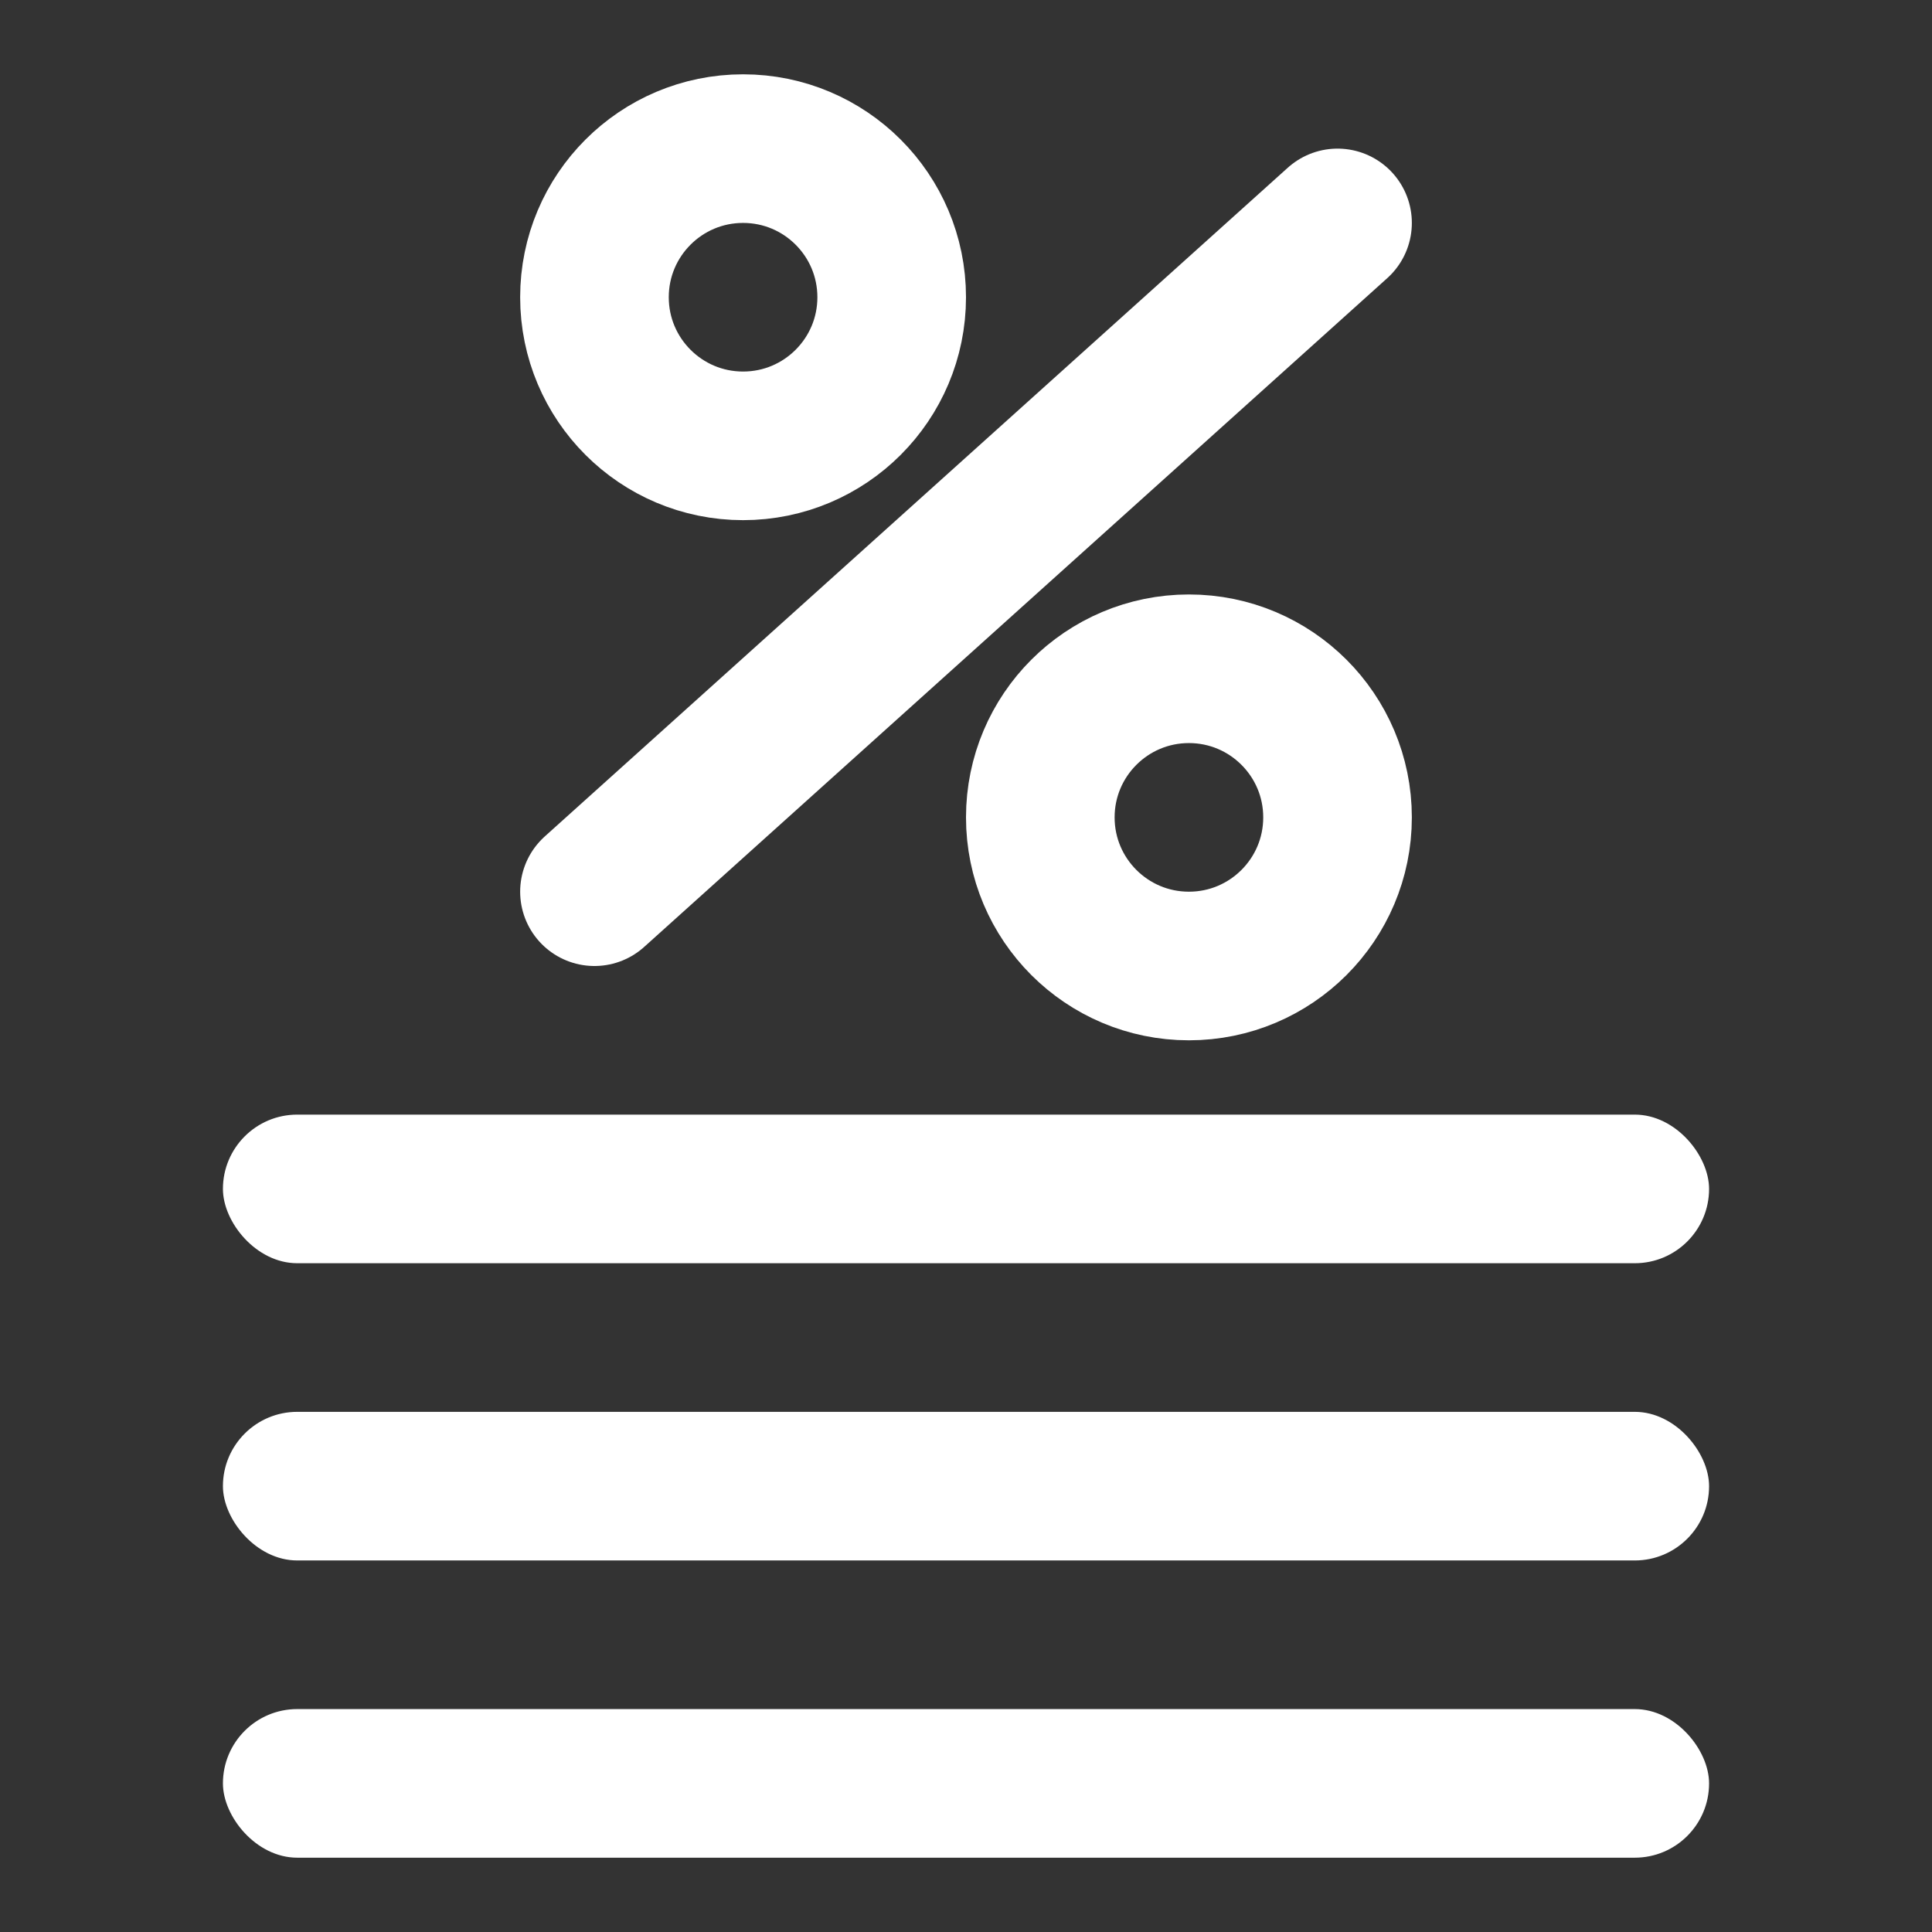
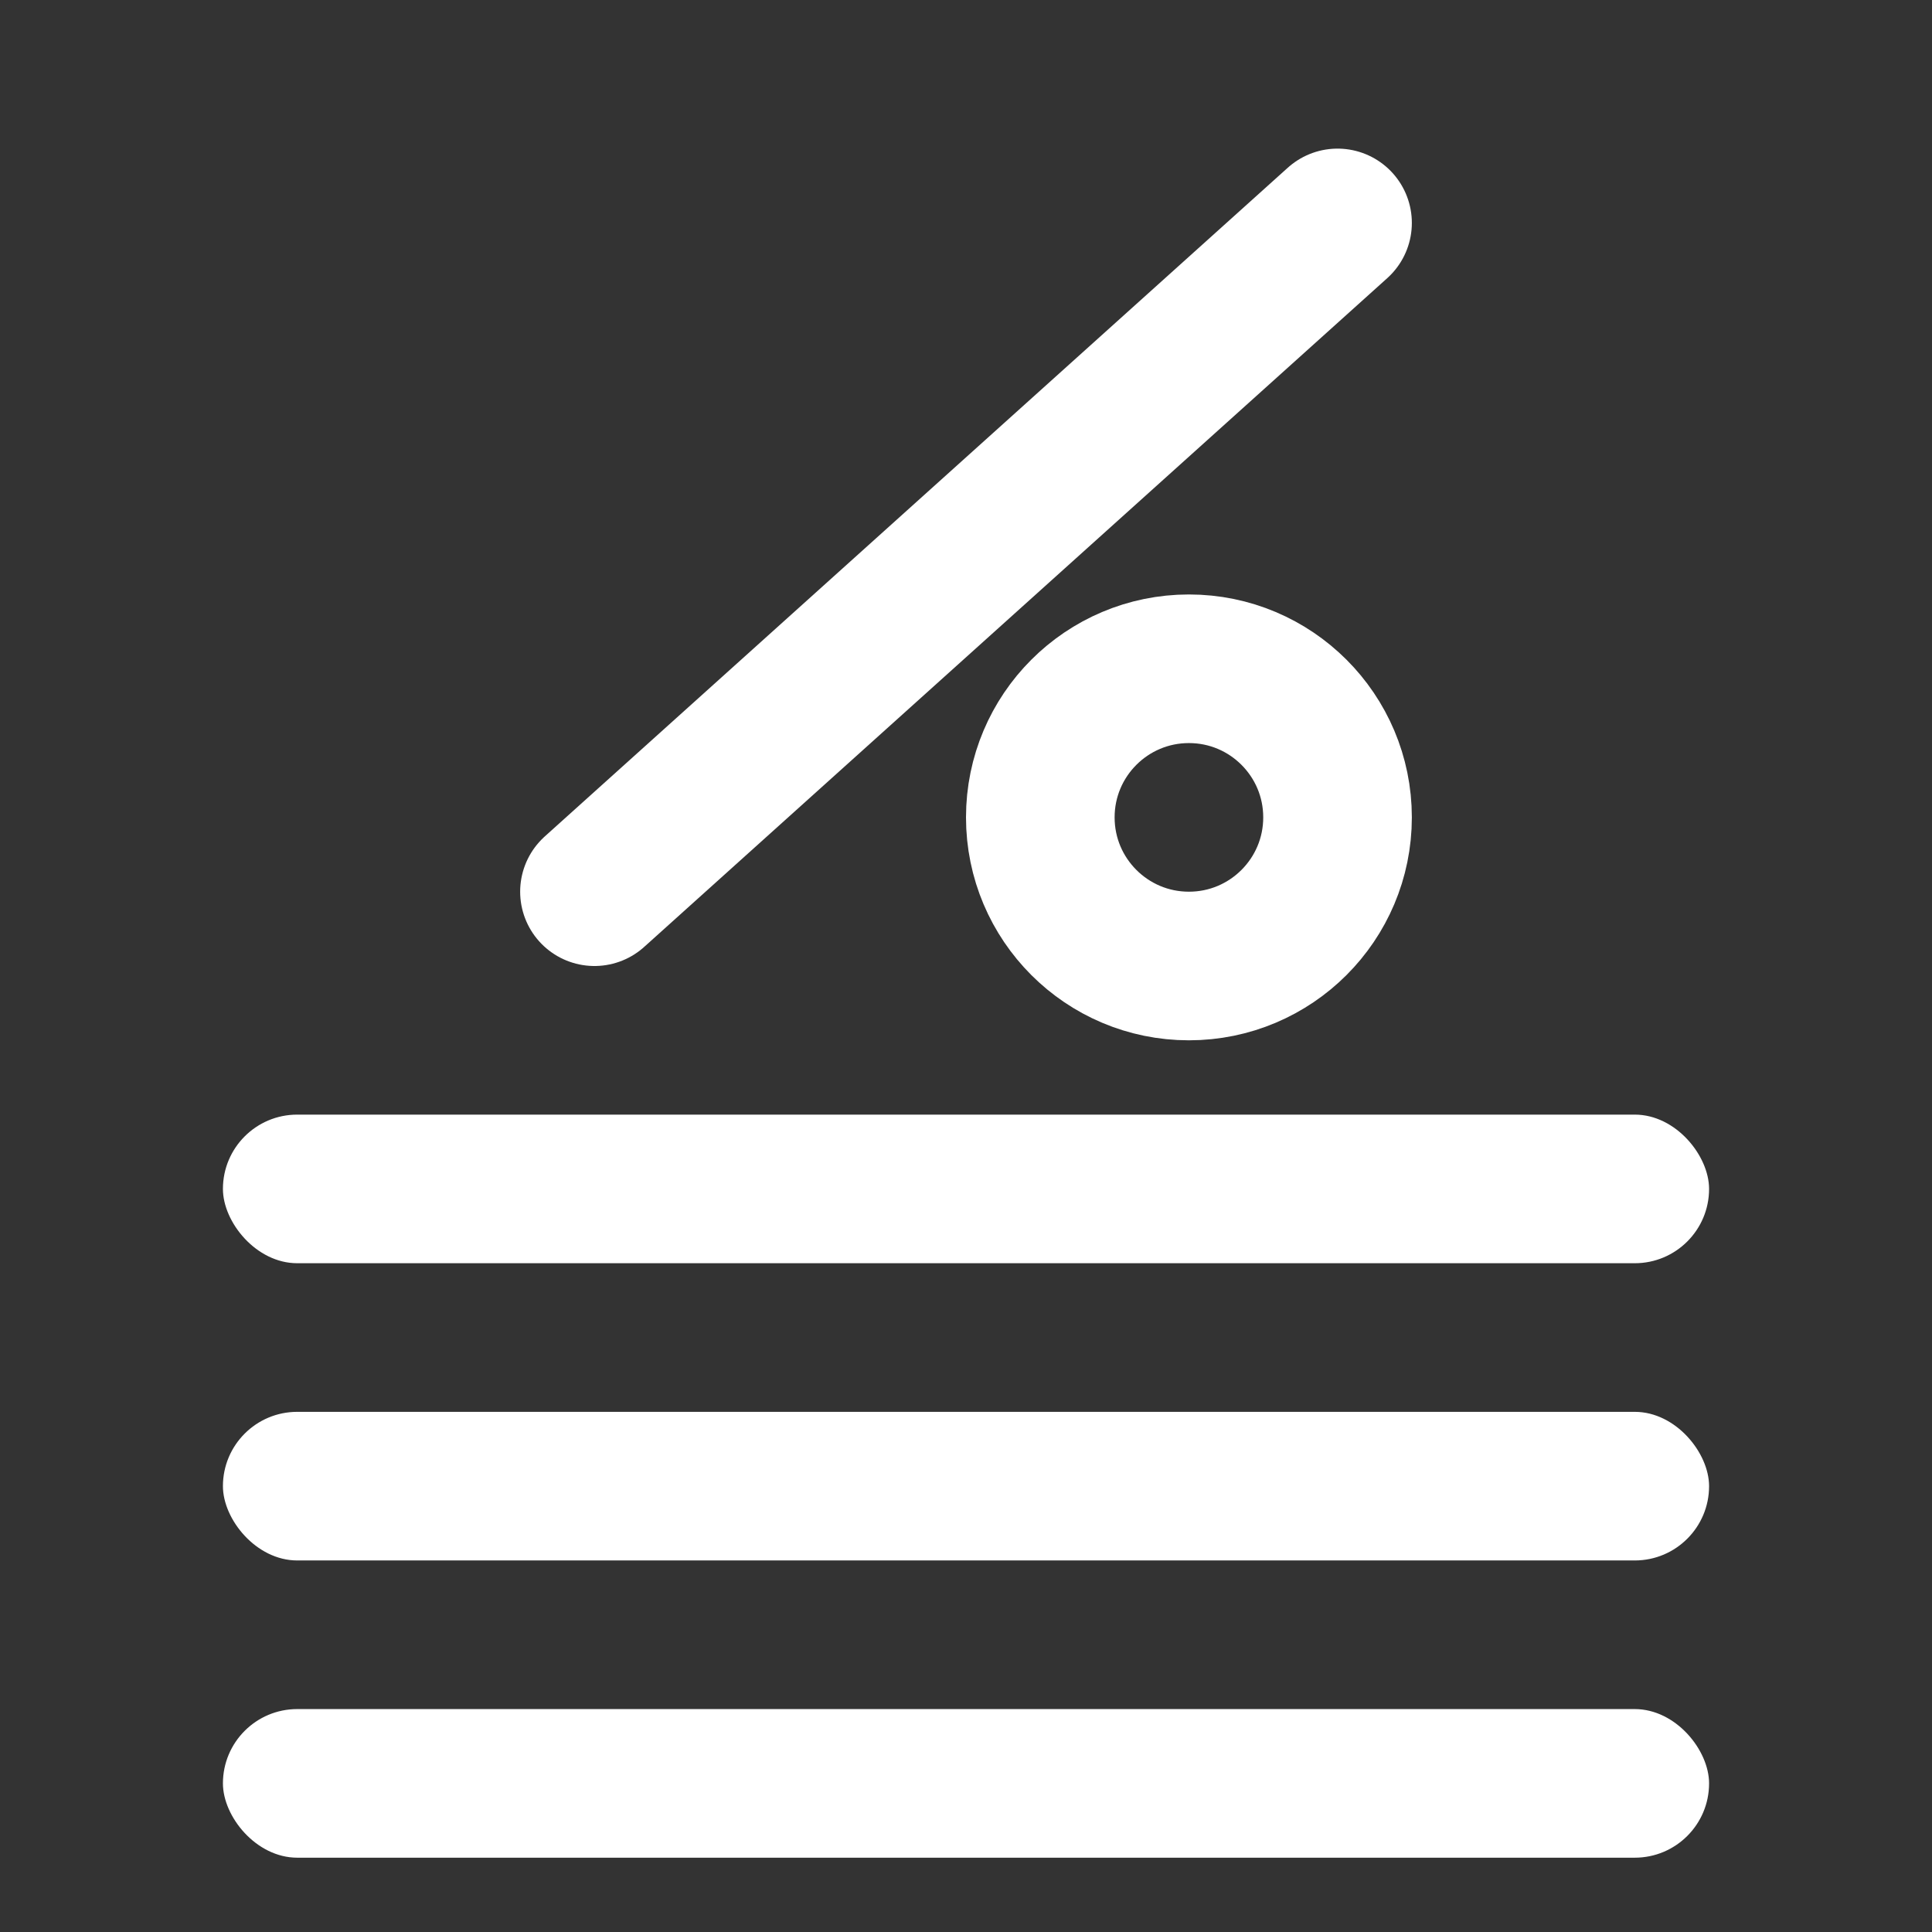
<svg xmlns="http://www.w3.org/2000/svg" width="26" height="26">
  <rect width="100%" height="100%" fill="#333333" stroke="none" />
  <g transform="translate(3 2)" fill="none">
-     <circle stroke="#FFF" stroke-width="2" cx="7" cy="2" r="2" />
    <circle stroke="#FFF" stroke-width="2" cx="13" cy="9" r="2" />
    <rect fill="#FFF" y="13" width="20" height="2" rx="1" />
    <rect fill="#FFF" y="17" width="20" height="2" rx="1" />
    <rect fill="#FFF" y="21" width="20" height="2" rx="1" />
    <path d="M15 1L5 10" stroke="#FFF" stroke-width="2" stroke-linecap="round" />
  </g>
</svg>